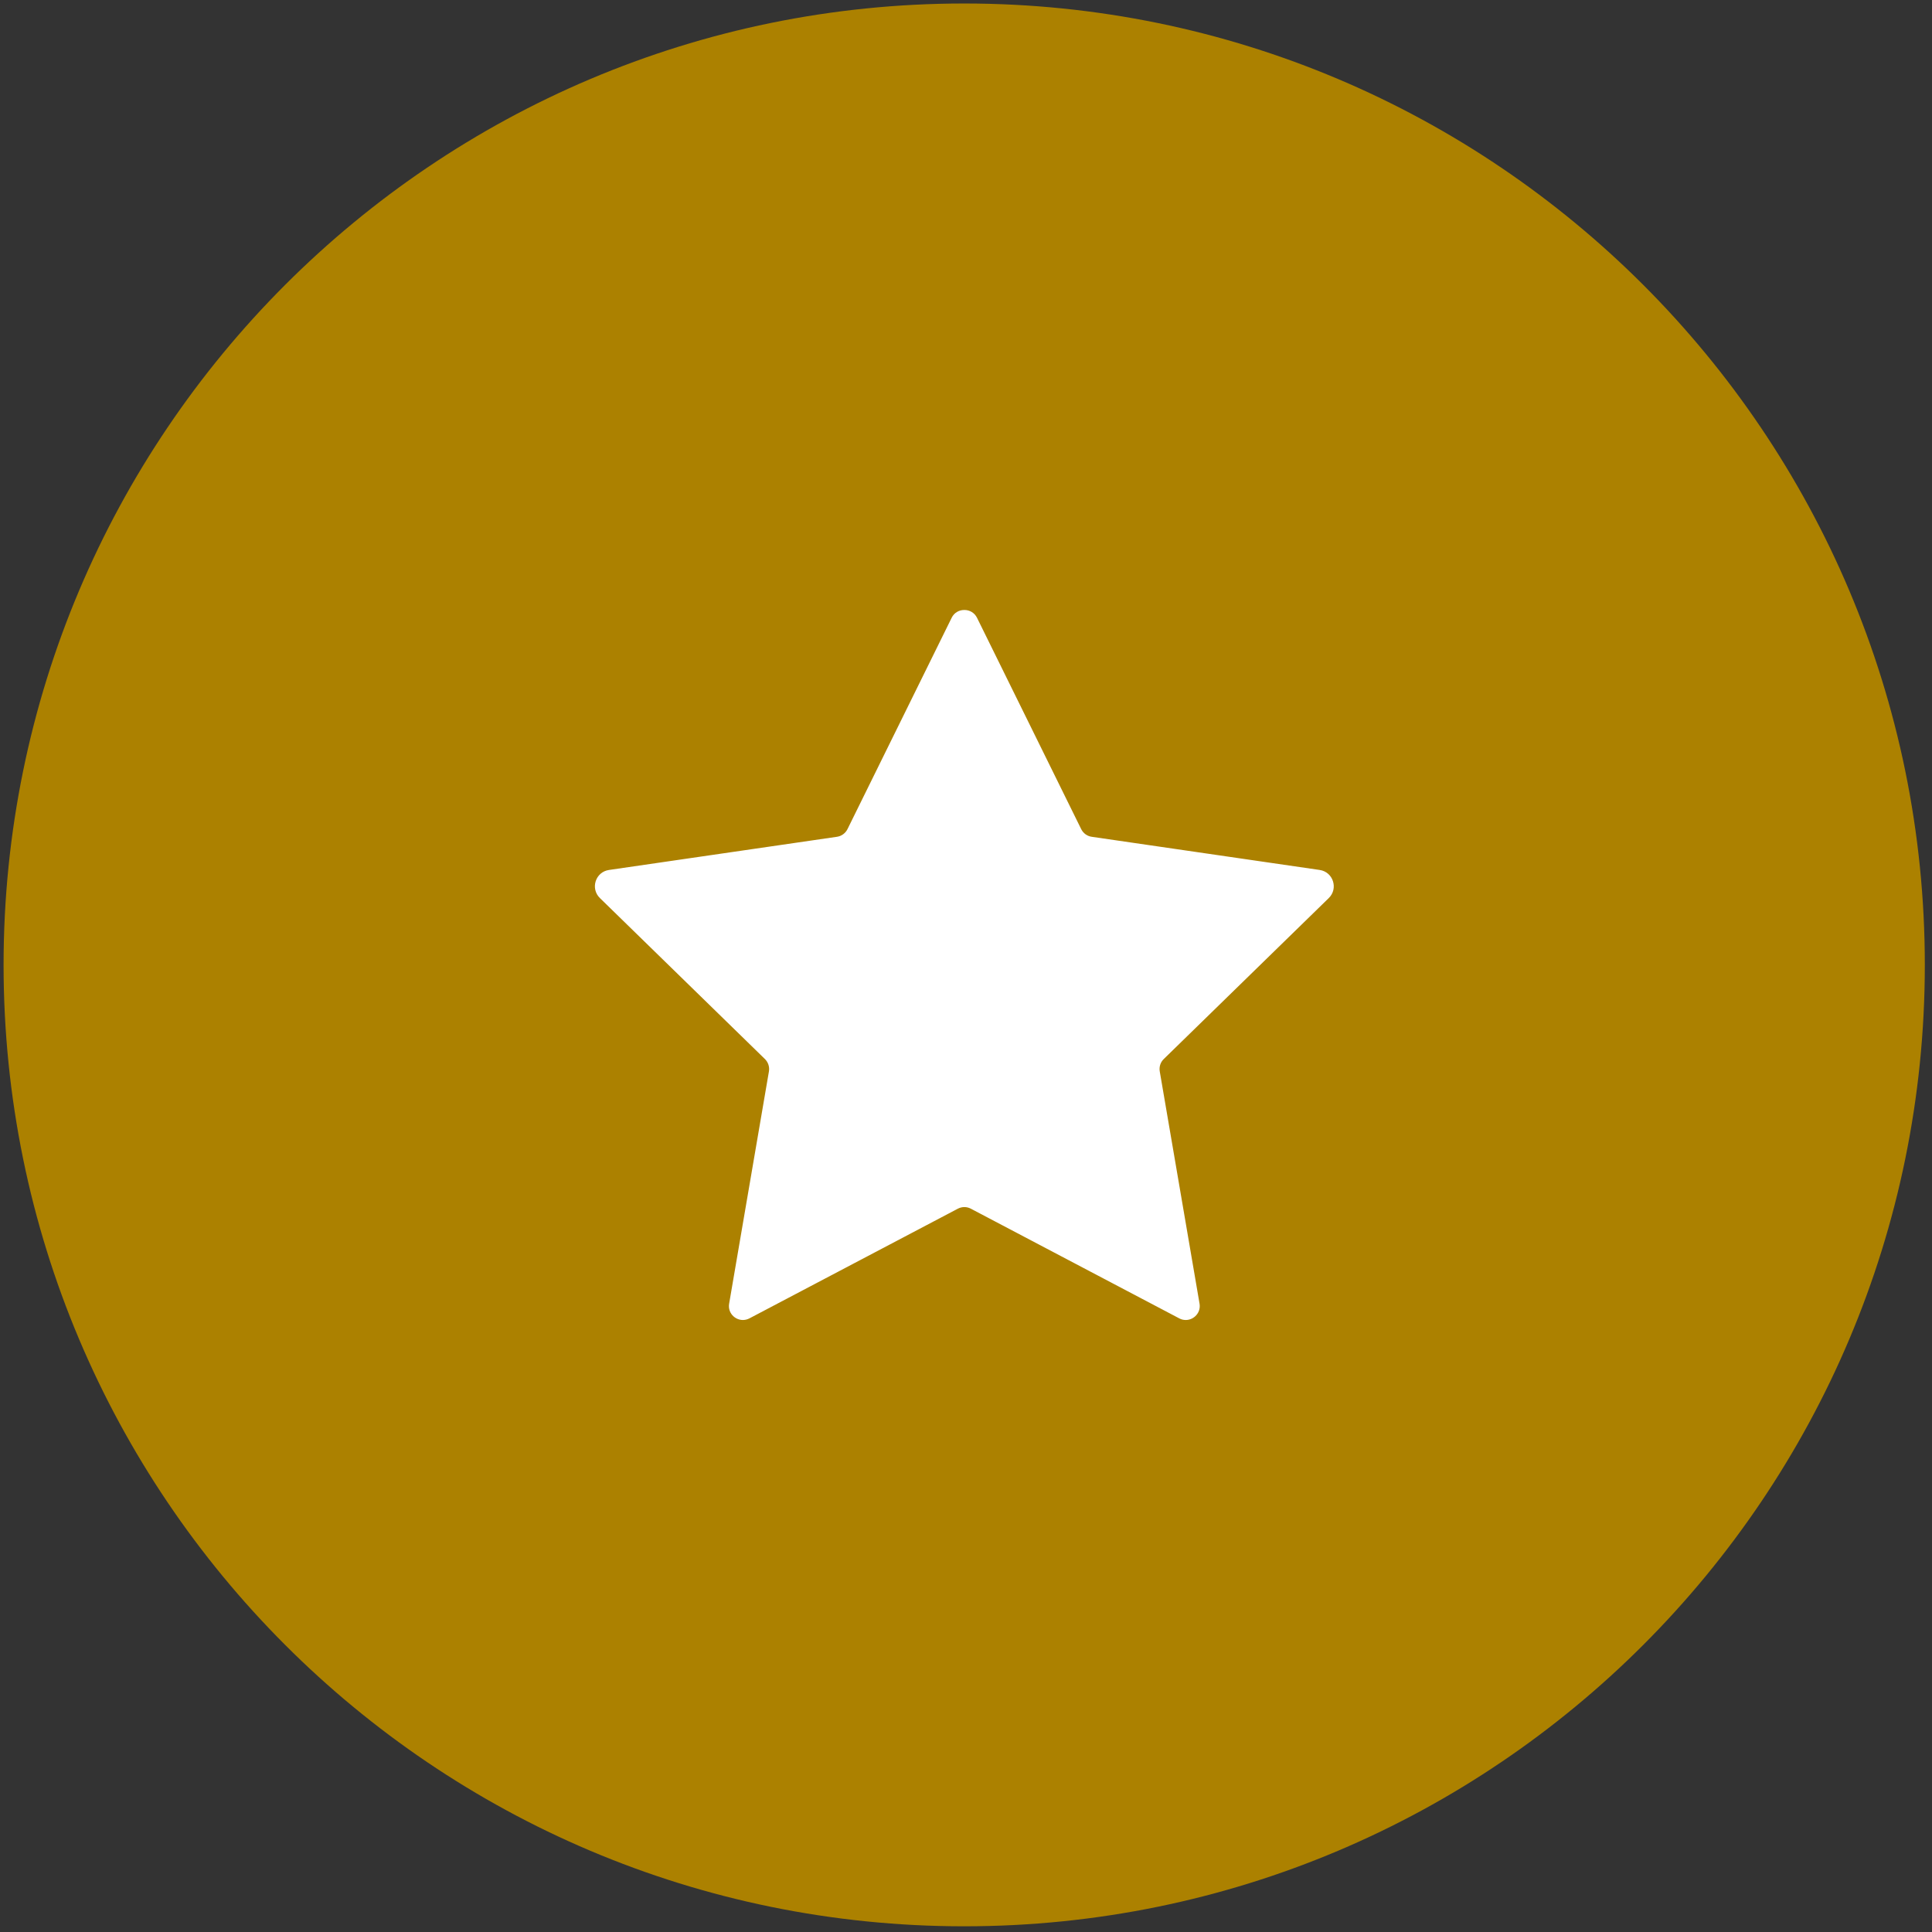
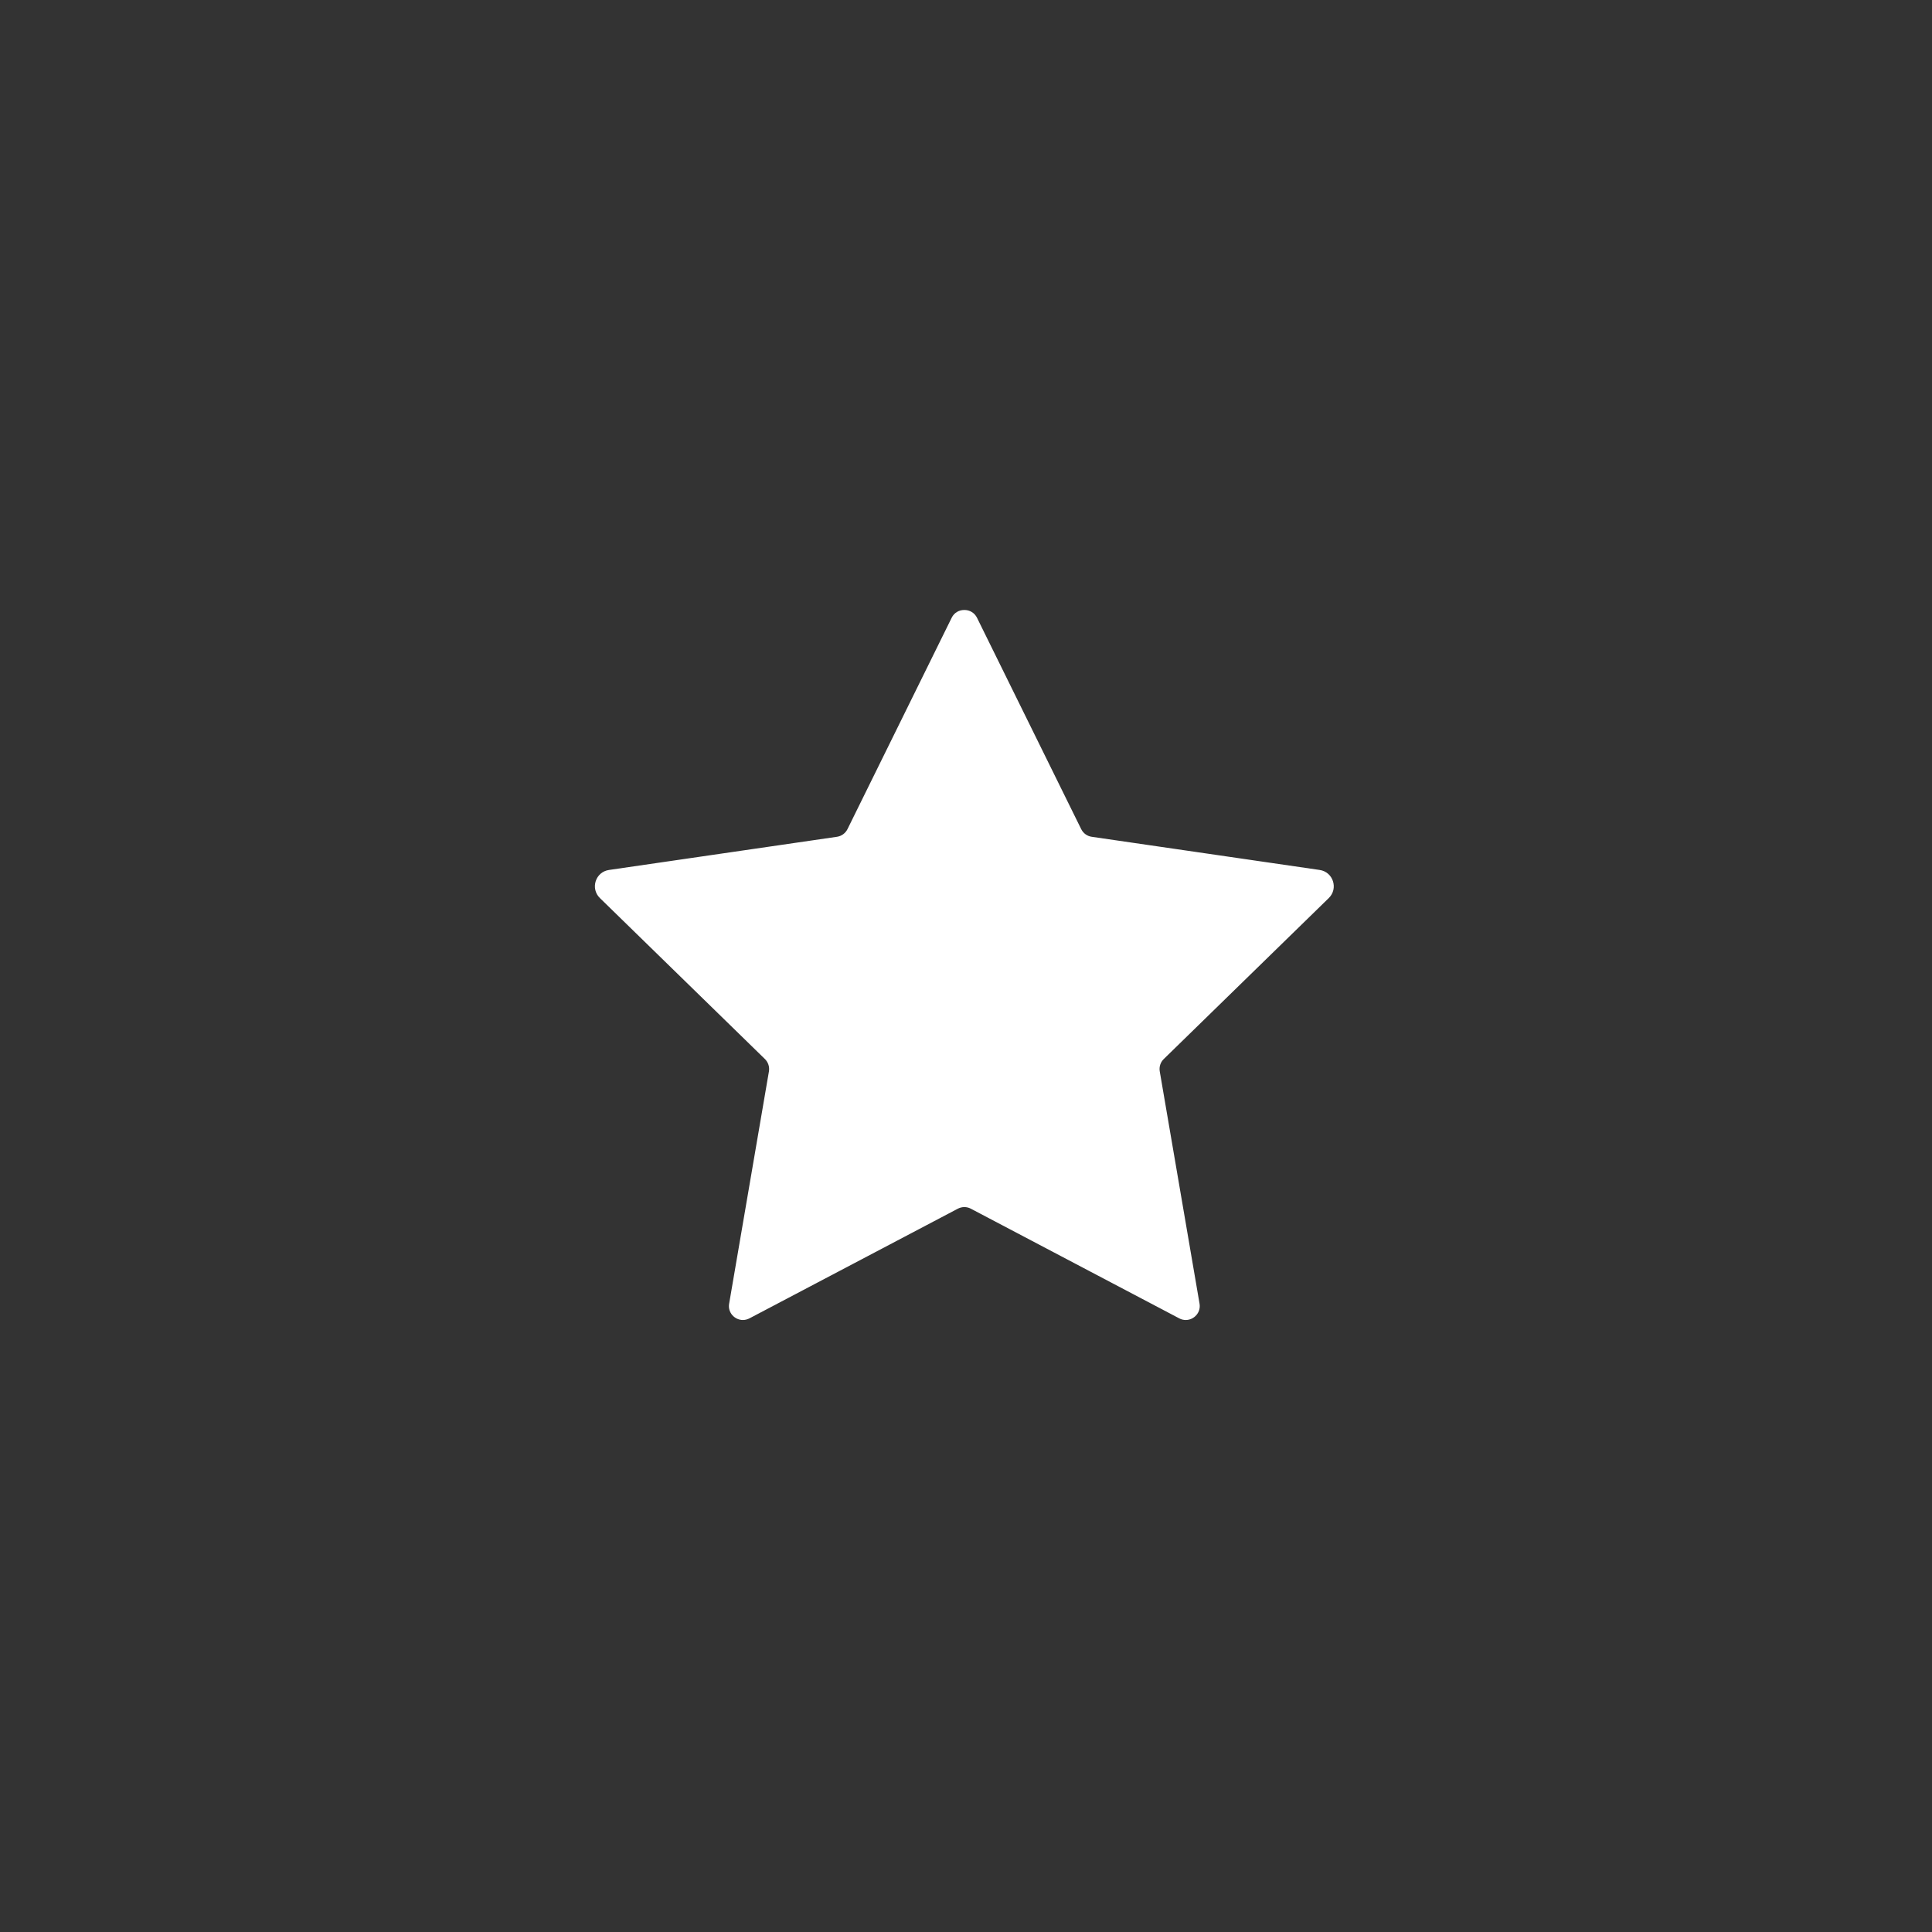
<svg xmlns="http://www.w3.org/2000/svg" width="162" height="162" viewBox="0 0 162 162" fill="none">
  <rect x="0" y="0" width="162" height="162" fill="#333333" stroke="none" />
-   <path d="M80.849 161.522C125.335 161.522 161.398 125.43 161.398 80.907C161.398 36.385 125.335 0.293 80.849 0.293C36.363 0.293 0.3 36.385 0.3 80.907C0.3 125.43 36.363 161.522 80.849 161.522Z" fill="#AC8100" />
  <path d="M99.413 109.577C99.413 109.577 99.394 109.577 99.378 109.565L81.899 100.367C81.577 100.195 81.211 100.108 80.845 100.108C80.479 100.108 80.117 100.199 79.791 100.367L62.313 109.565C62.313 109.565 62.285 109.577 62.277 109.577C62.257 109.577 62.233 109.561 62.213 109.545C62.201 109.529 62.197 109.517 62.201 109.489L65.538 90.01C65.665 89.274 65.419 88.525 64.886 88.008L51.05 74.511C50.947 74.408 50.95 74.296 50.978 74.217C51.002 74.141 51.066 74.042 51.209 74.022L70.326 71.24C71.062 71.132 71.698 70.67 72.028 70.002L80.766 52.278C80.766 52.278 80.785 52.234 80.833 52.234C80.881 52.234 80.893 52.258 80.901 52.278L89.638 70.002C89.968 70.67 90.605 71.132 91.34 71.24L110.457 74.022C110.605 74.042 110.664 74.141 110.688 74.217C110.712 74.292 110.72 74.408 110.616 74.511L96.781 88.008C96.248 88.529 96.005 89.278 96.129 90.01L99.465 109.489C99.469 109.521 99.465 109.533 99.453 109.545C99.437 109.565 99.409 109.577 99.39 109.577H99.413Z" fill="white" />
  <path d="M80.849 54.614L88.676 70.483C89.165 71.474 90.107 72.163 91.201 72.322L108.7 74.865L96.037 87.22C95.246 87.992 94.884 89.103 95.07 90.193L98.061 107.638L82.408 99.403C81.927 99.153 81.39 99.017 80.845 99.017C80.3 99.017 79.763 99.149 79.282 99.403L63.629 107.638L66.62 90.193C66.806 89.103 66.445 87.992 65.653 87.22L52.99 74.865L70.493 72.322C71.587 72.163 72.529 71.478 73.018 70.487L80.845 54.618M80.845 51.148C80.427 51.148 80.01 51.366 79.799 51.8L71.062 69.524C70.891 69.87 70.561 70.109 70.183 70.165L51.066 72.947C49.932 73.11 49.483 74.503 50.302 75.303L64.138 88.8C64.412 89.071 64.54 89.457 64.476 89.835L61.139 109.314C61.008 110.07 61.609 110.683 62.293 110.683C62.471 110.683 62.658 110.64 62.837 110.548L80.316 101.35C80.487 101.262 80.674 101.214 80.861 101.214C81.048 101.214 81.235 101.258 81.406 101.35L98.884 110.548C99.063 110.644 99.25 110.683 99.429 110.683C100.109 110.683 100.71 110.07 100.583 109.314L97.246 89.835C97.182 89.457 97.305 89.067 97.584 88.8L111.42 75.303C112.239 74.503 111.786 73.114 110.656 72.947L91.539 70.165C91.157 70.109 90.831 69.87 90.66 69.524L81.923 51.8C81.708 51.366 81.29 51.148 80.877 51.148H80.845Z" fill="white" />
</svg>